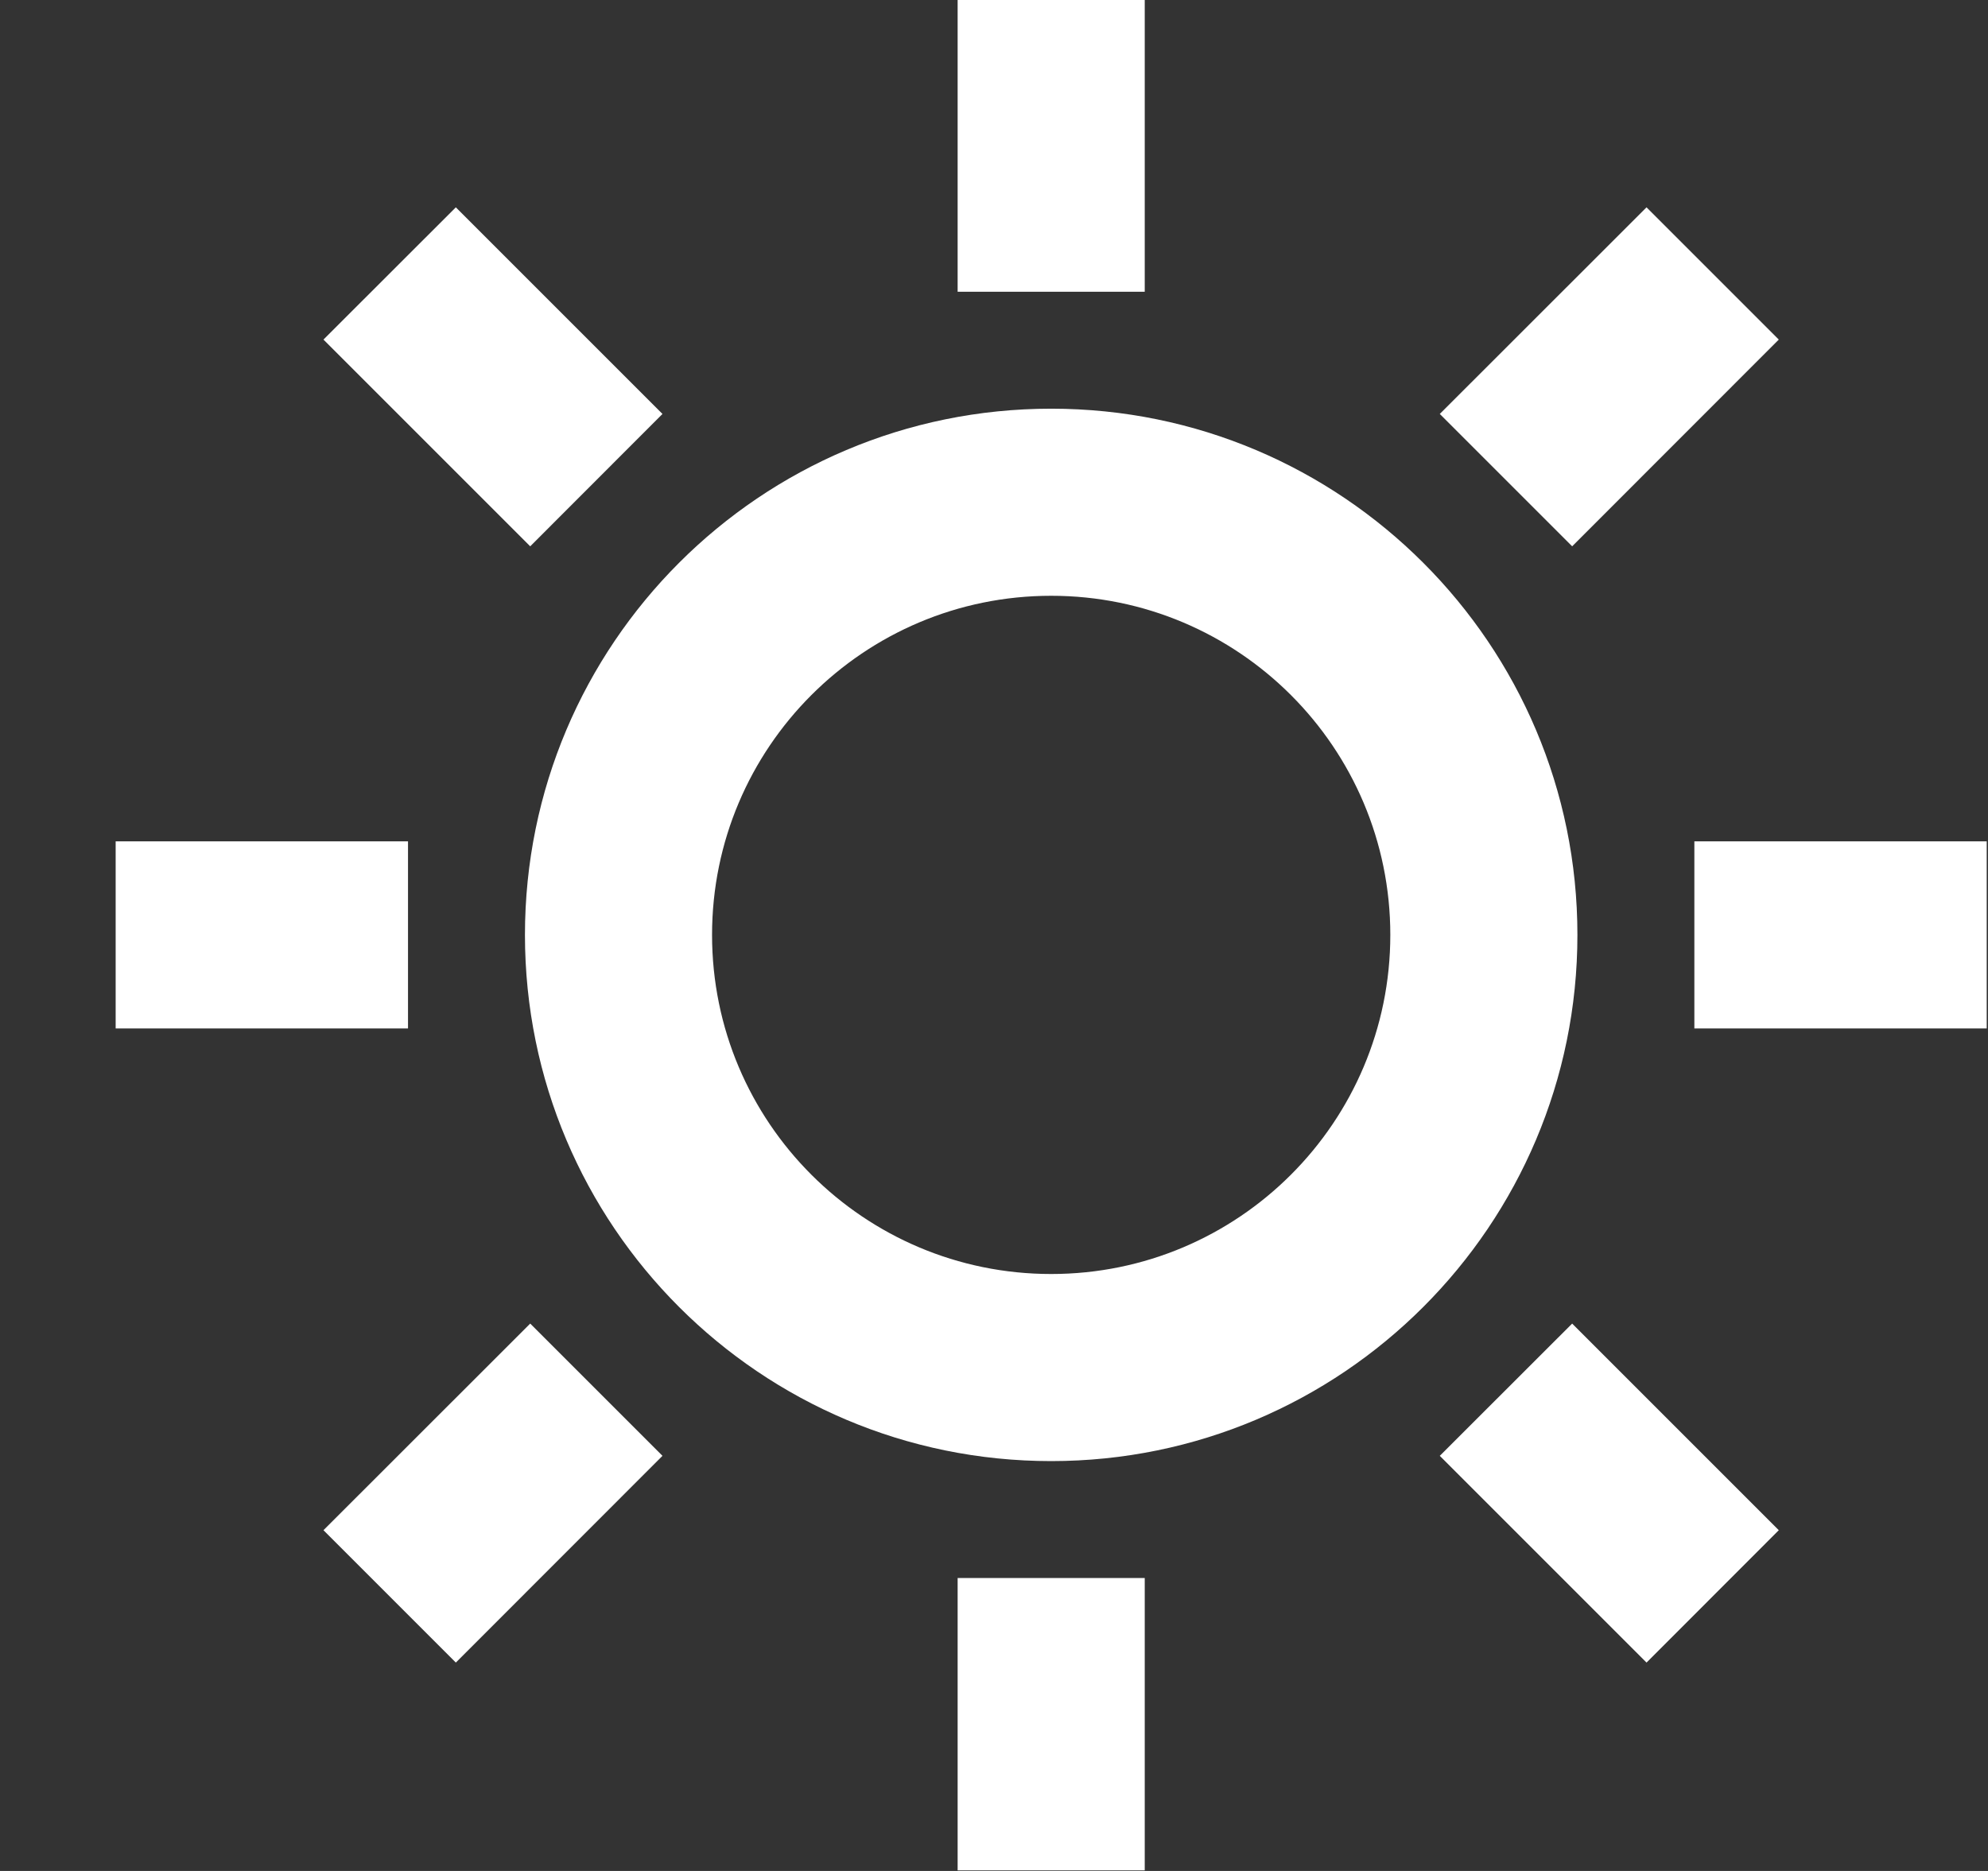
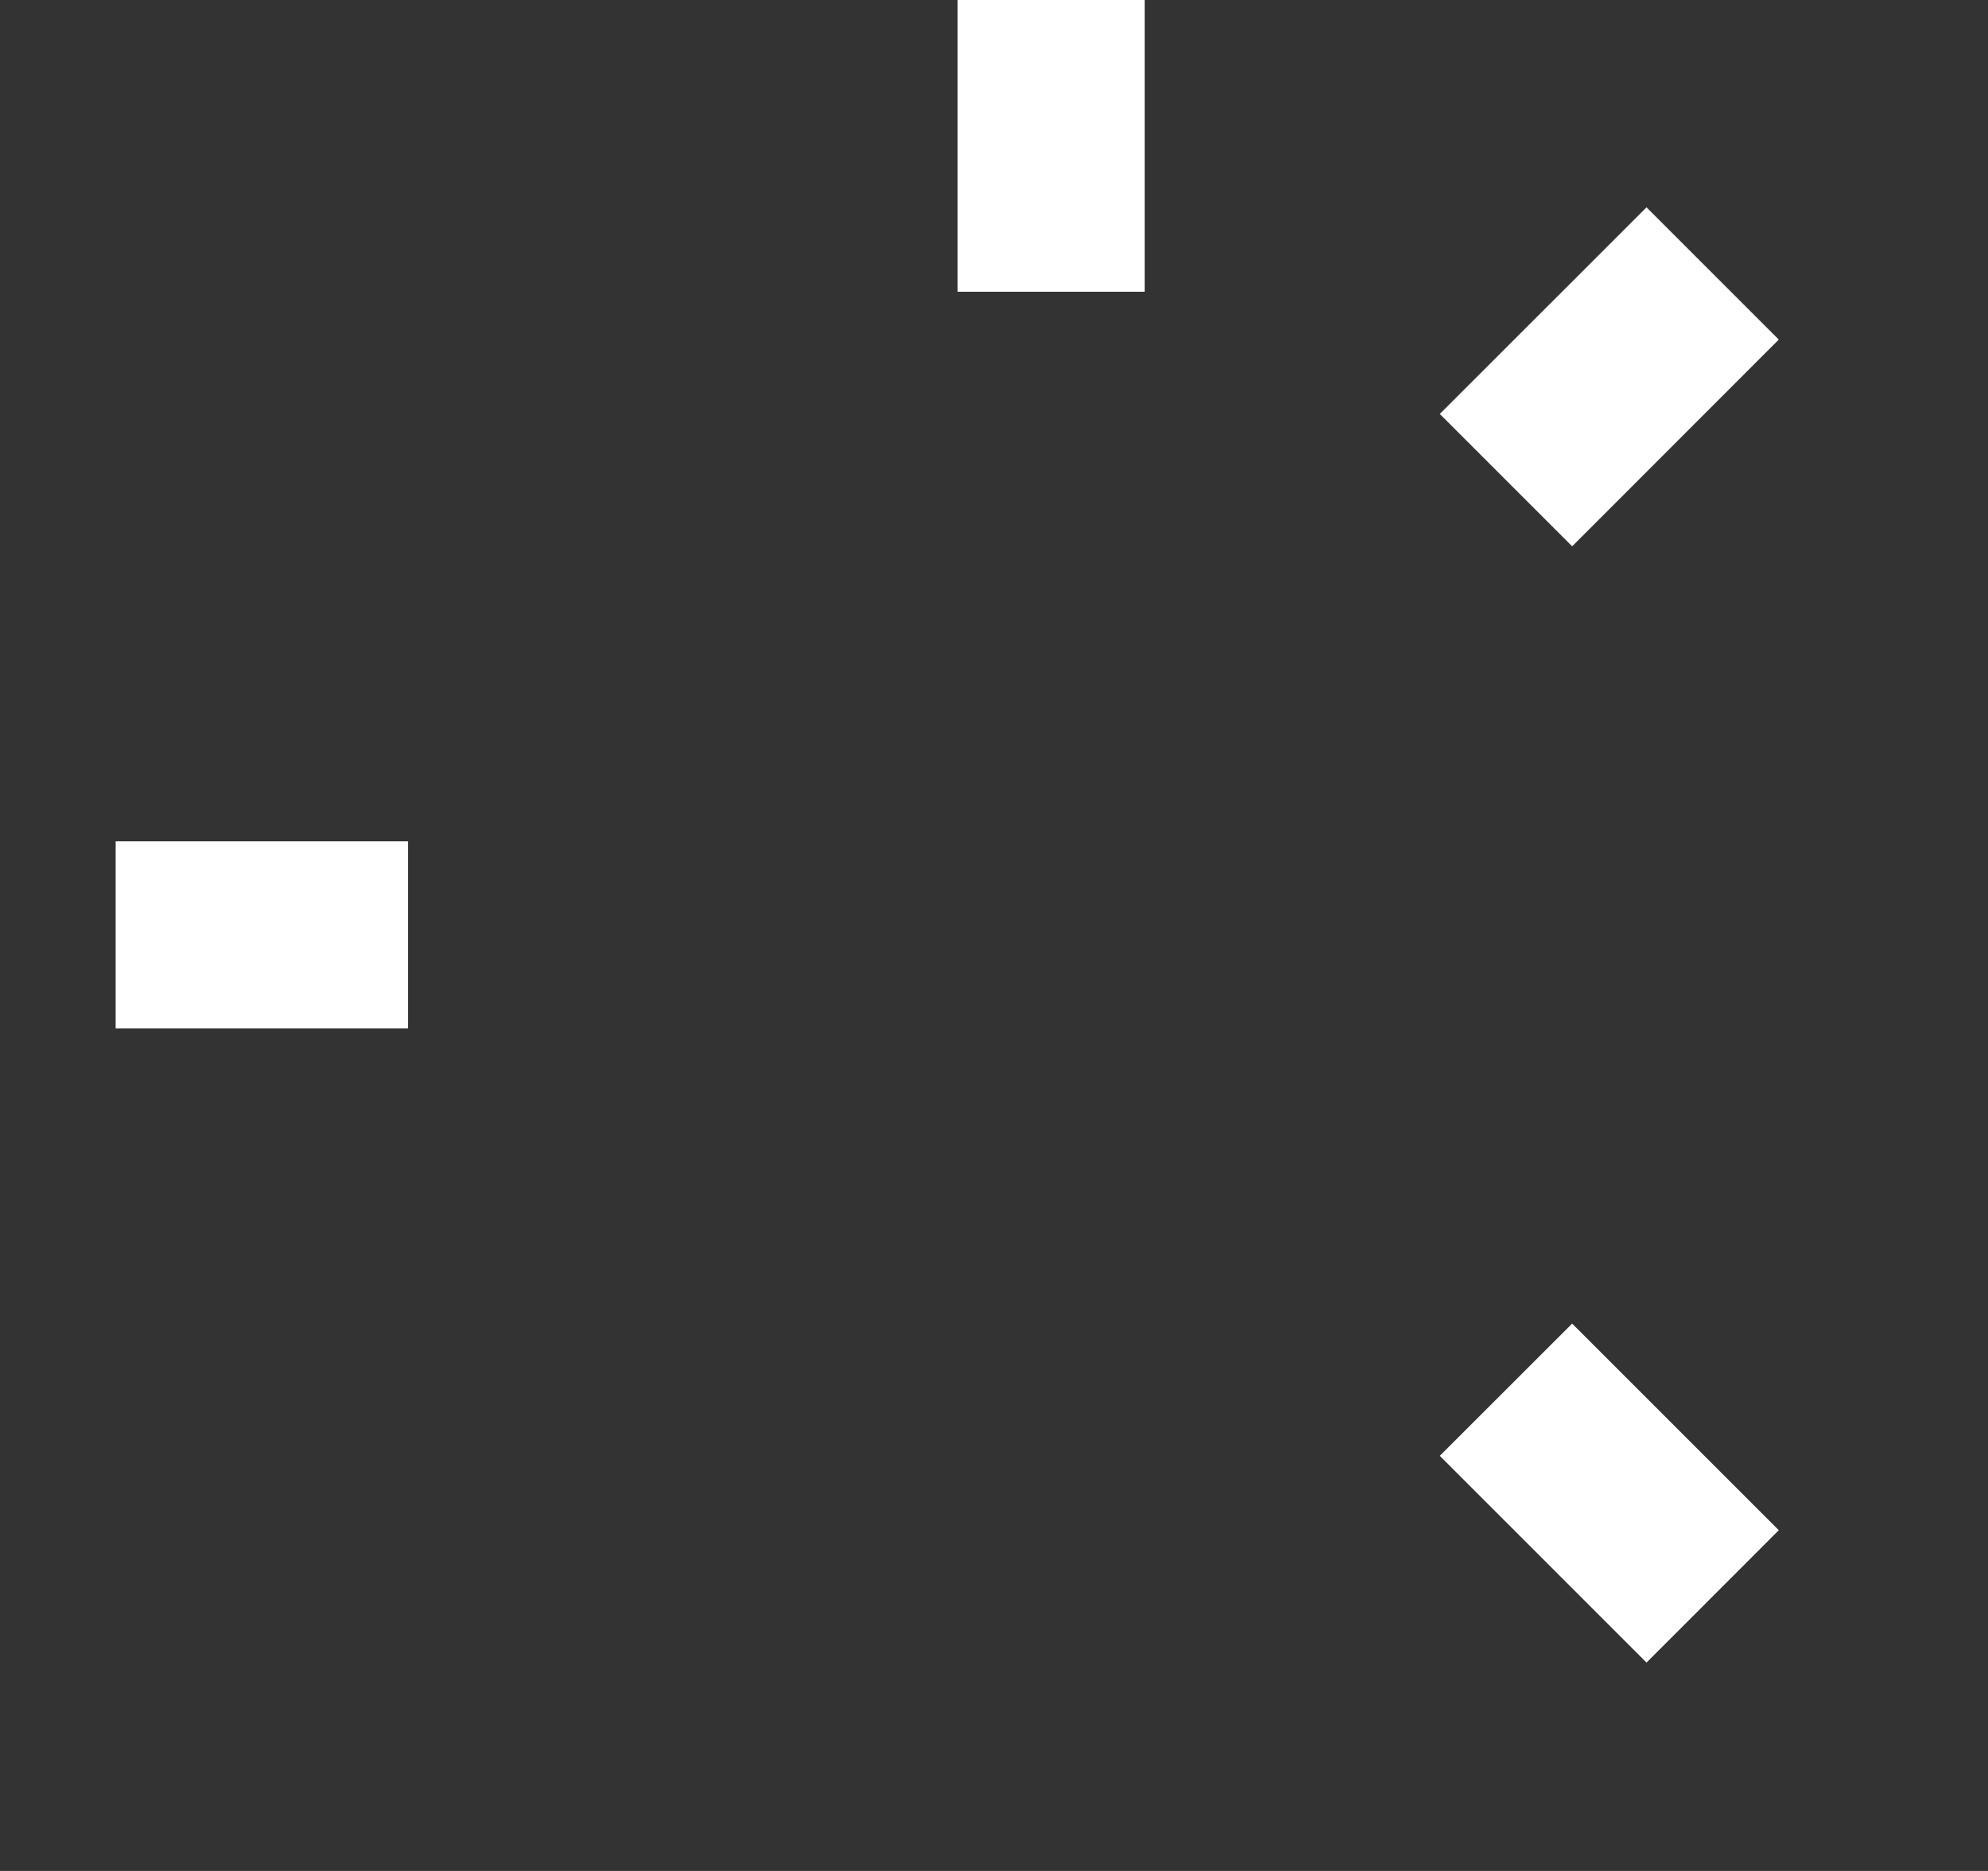
<svg xmlns="http://www.w3.org/2000/svg" width="17" height="16" viewBox="0 0 17 16" fill="none">
  <rect x="0" y="0" width="17" height="16" fill="#333333" stroke="none" />
  <path d="M8.189 -0.005H9.789V2.495H8.189V-0.005Z" fill="white" />
-   <path d="M8.989 12.495C11.474 12.495 13.489 10.48 13.489 7.995C13.489 5.51 11.474 3.495 8.989 3.495C6.503 3.495 4.489 5.51 4.489 7.995C4.489 10.48 6.503 12.495 8.989 12.495ZM8.989 10.895C7.387 10.895 6.089 9.597 6.089 7.995C6.089 6.393 7.387 5.095 8.989 5.095C10.59 5.095 11.889 6.393 11.889 7.995C11.889 9.597 10.59 10.895 8.989 10.895Z" fill="white" />
-   <path d="M3.898 1.773L2.766 2.904L4.534 4.672L5.665 3.54L3.898 1.773Z" fill="white" />
  <path d="M0.989 8.795V7.195H3.489V8.795H0.989Z" fill="white" />
-   <path d="M2.766 13.086L3.898 14.218L5.665 12.45L4.534 11.319L2.766 13.086Z" fill="white" />
-   <path d="M8.189 13.495H9.789V15.995H8.189V13.495Z" fill="white" />
  <path d="M13.444 11.319L12.312 12.45L14.08 14.218L15.211 13.086L13.444 11.319Z" fill="white" />
-   <path d="M14.489 8.795V7.195H16.989V8.795H14.489Z" fill="white" />
  <path d="M12.312 3.54L13.444 4.672L15.211 2.904L14.08 1.773L12.312 3.54Z" fill="white" />
</svg>